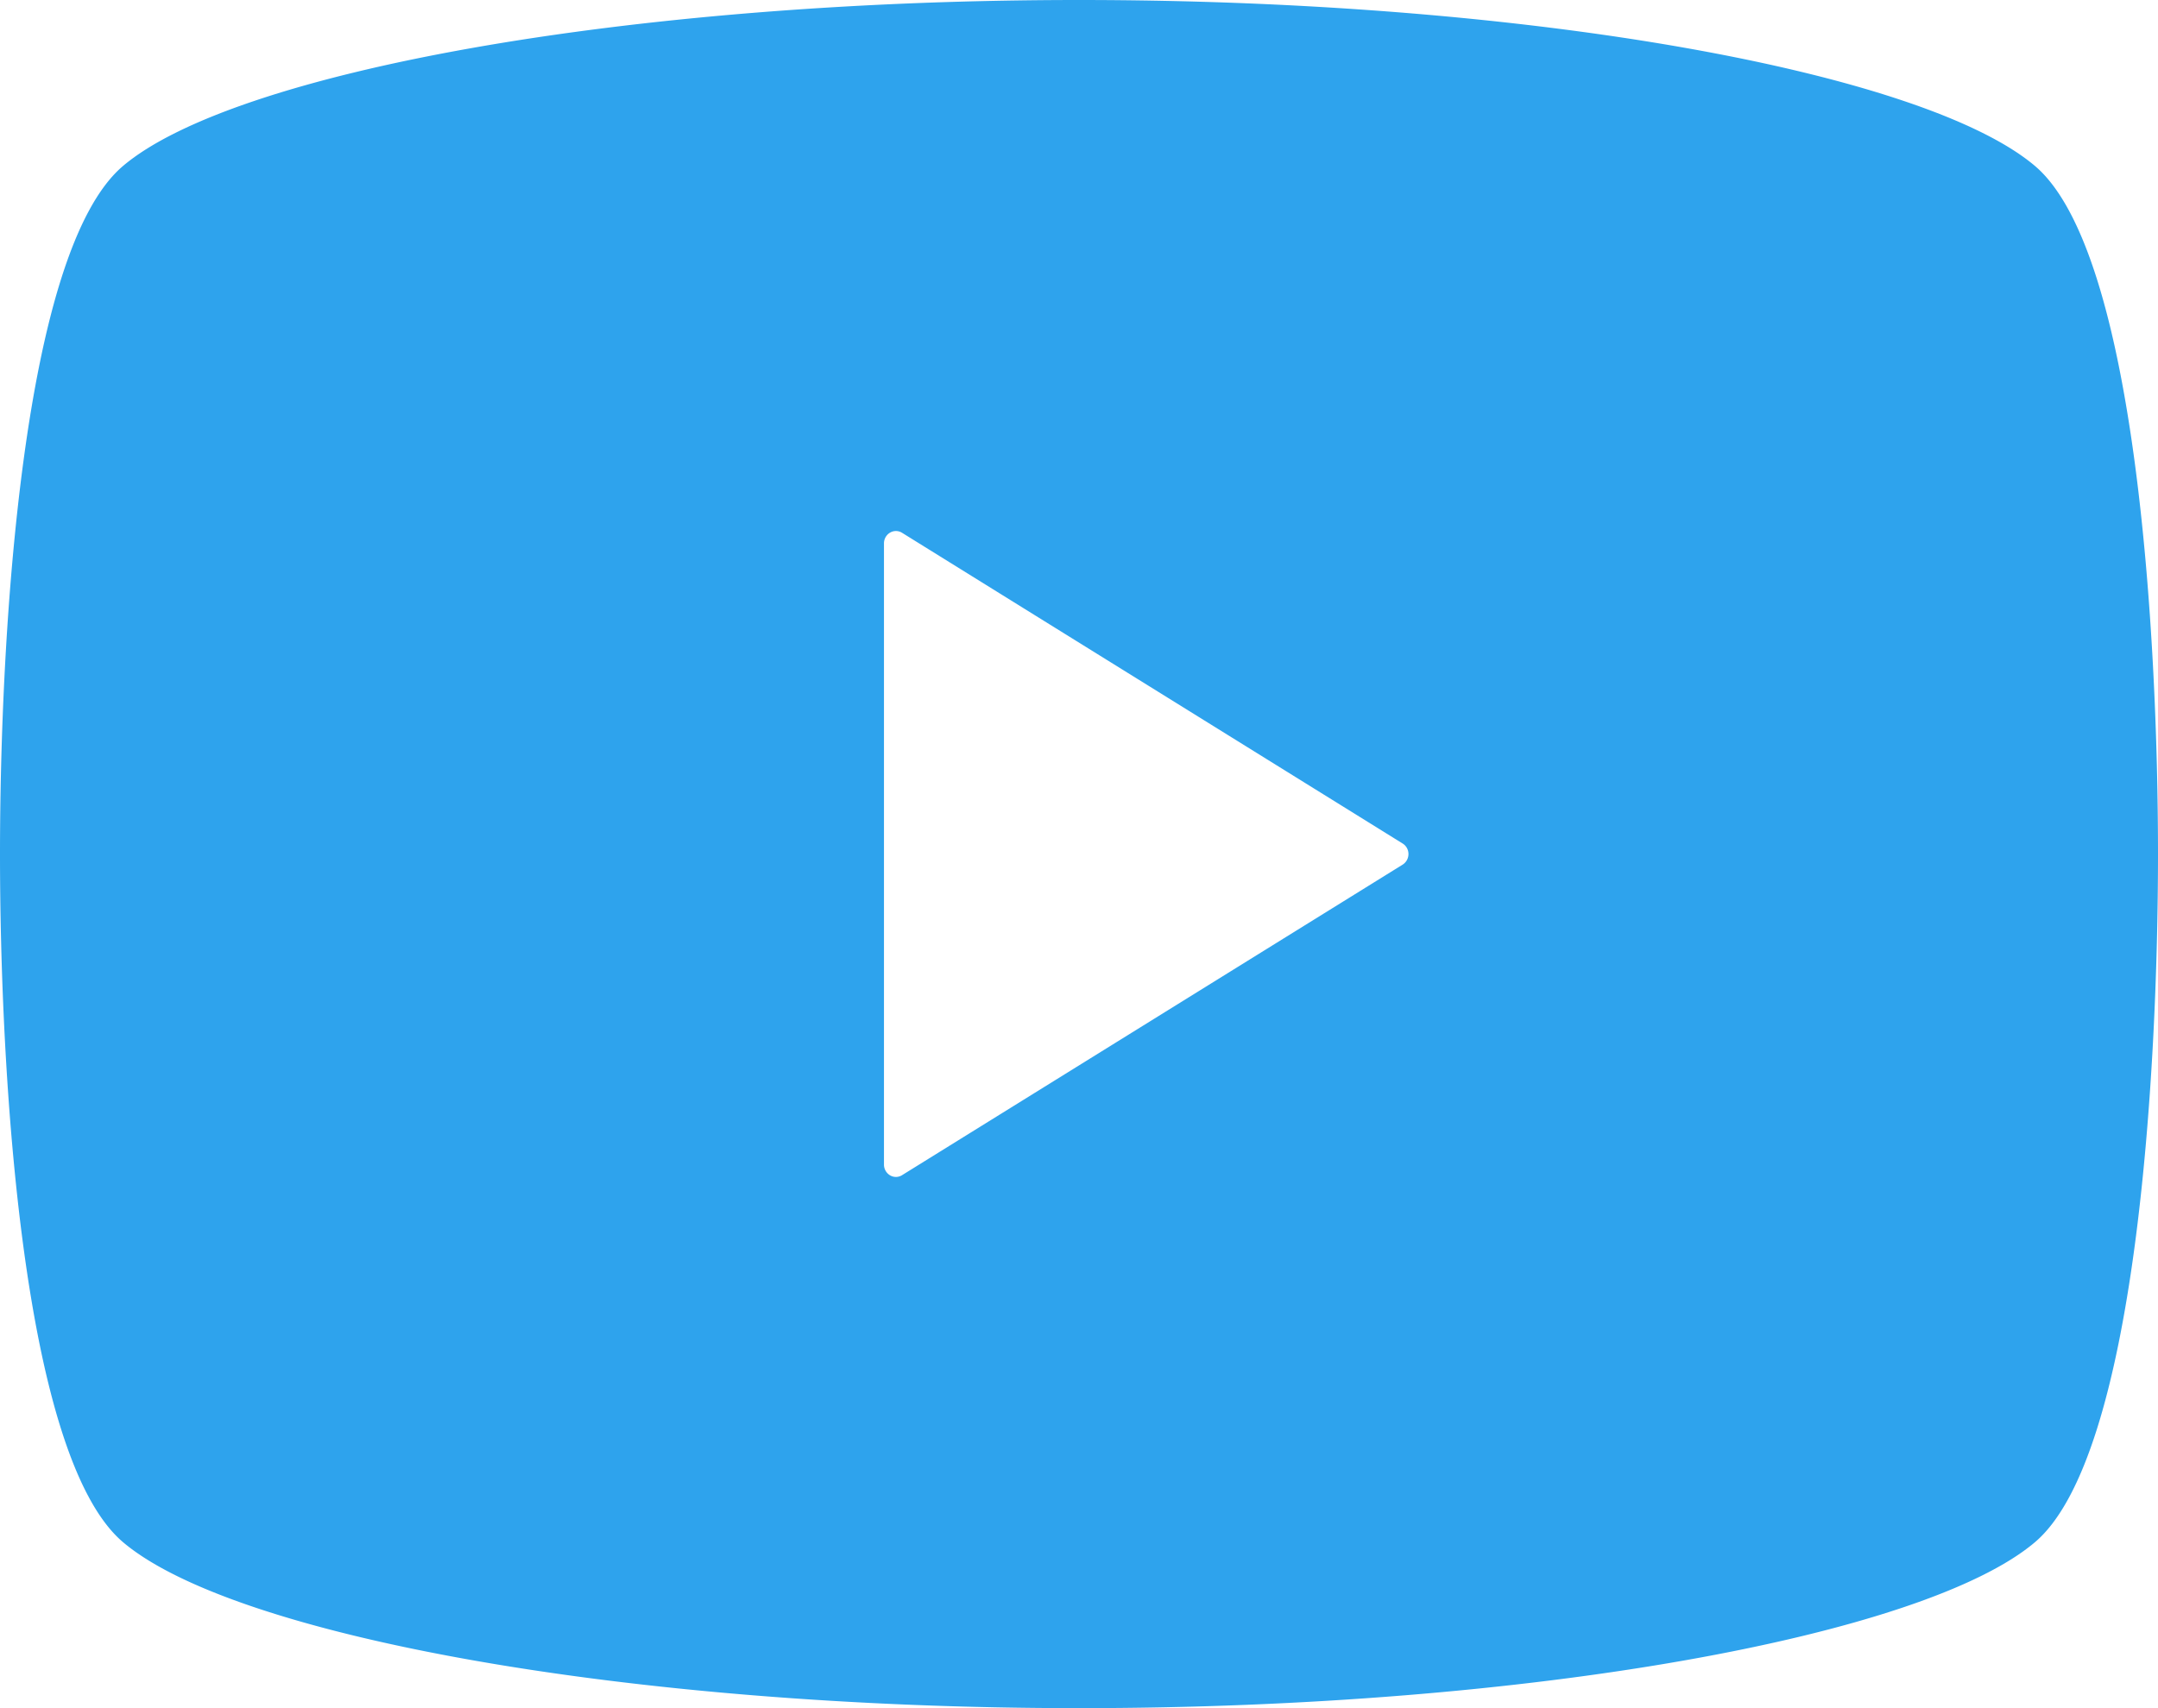
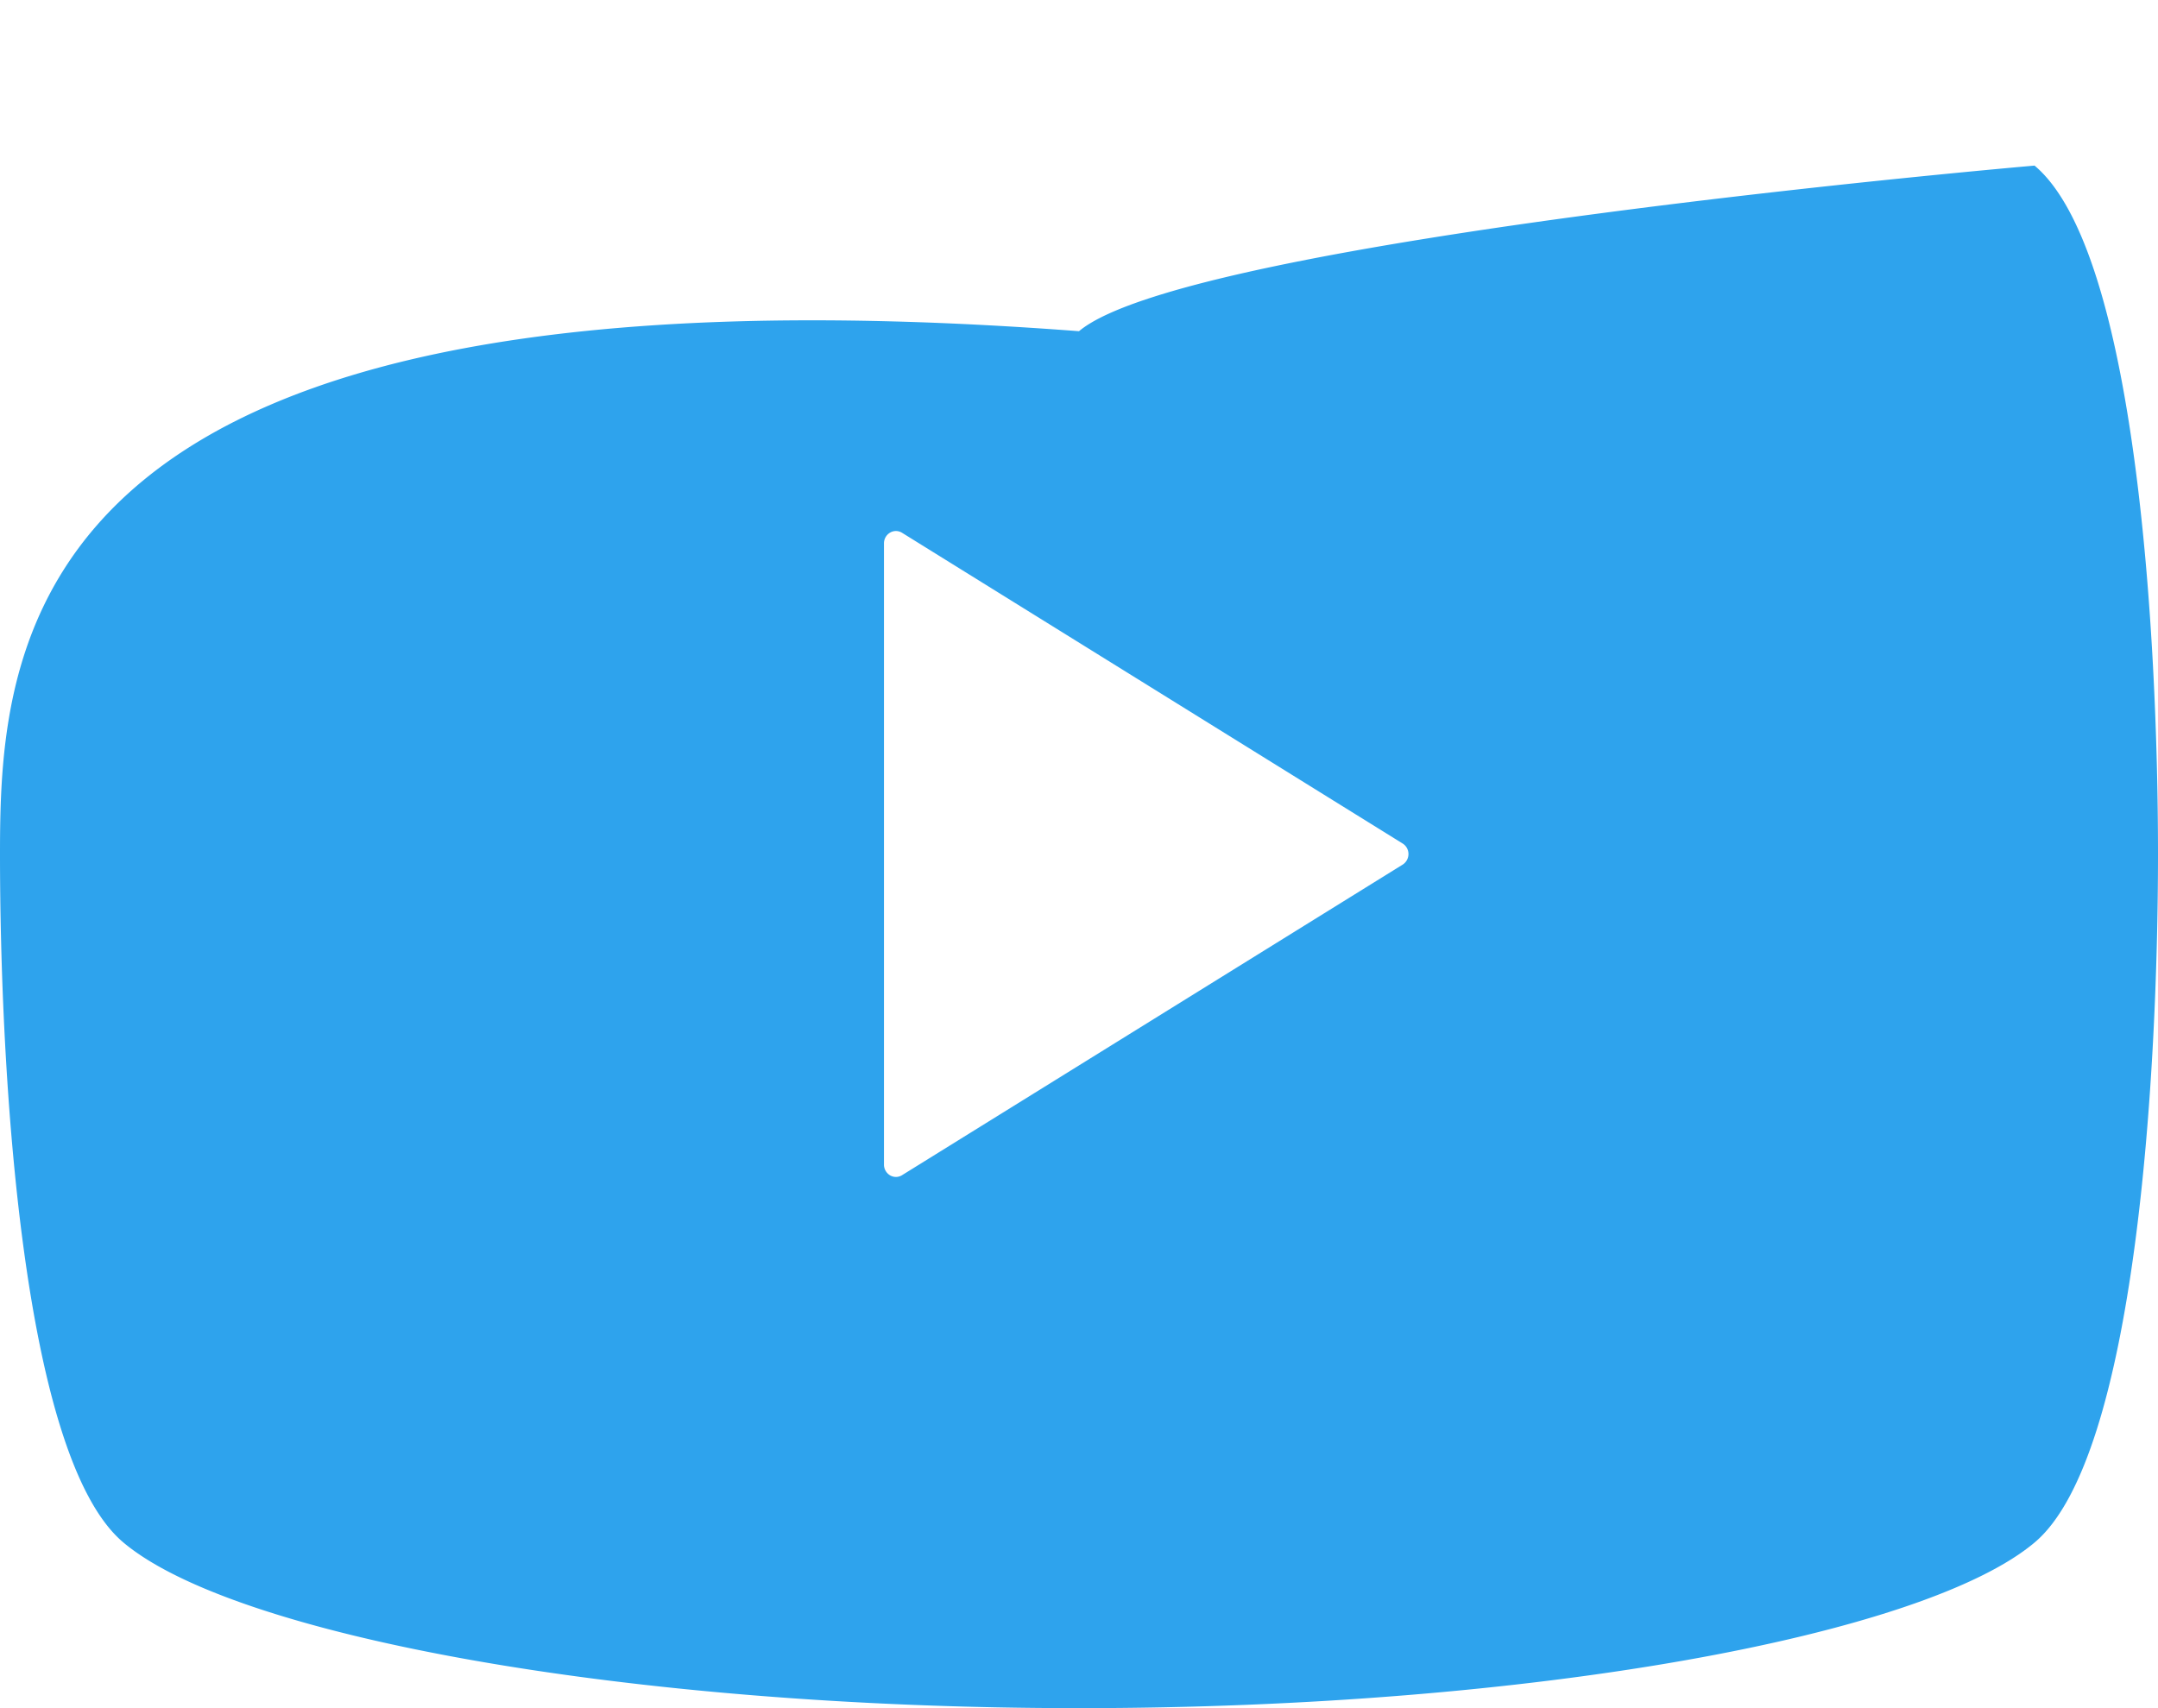
<svg xmlns="http://www.w3.org/2000/svg" width="24" height="19" viewBox="0 0 24 19">
  <g id="動画再生ボタン" transform="translate(0 -61)">
-     <path id="Path_107056" data-name="Path 107056" d="M22.627,62.842C21.4,61.81,17.06,61,12,61s-9.4.81-10.627,1.842C.243,63.789,0,68.07,0,70.5s.243,6.711,1.373,7.658C2.6,79.19,6.94,80,12,80s9.4-.81,10.627-1.842C23.757,77.211,24,72.93,24,70.5S23.757,63.789,22.627,62.842ZM15.6,70.617,10.03,74.073a.128.128,0,0,1-.132,0,.139.139,0,0,1-.067-.119V67.044a.138.138,0,0,1,.067-.119.128.128,0,0,1,.132,0L15.6,70.383a.137.137,0,0,1,.064.117A.139.139,0,0,1,15.6,70.617Z" transform="translate(0 0)" fill="#2ea3ed" />
+     <path id="Path_107056" data-name="Path 107056" d="M22.627,62.842s-9.4.81-10.627,1.842C.243,63.789,0,68.07,0,70.5s.243,6.711,1.373,7.658C2.6,79.19,6.94,80,12,80s9.4-.81,10.627-1.842C23.757,77.211,24,72.93,24,70.5S23.757,63.789,22.627,62.842ZM15.6,70.617,10.03,74.073a.128.128,0,0,1-.132,0,.139.139,0,0,1-.067-.119V67.044a.138.138,0,0,1,.067-.119.128.128,0,0,1,.132,0L15.6,70.383a.137.137,0,0,1,.064.117A.139.139,0,0,1,15.6,70.617Z" transform="translate(0 0)" fill="#2ea3ed" />
  </g>
</svg>